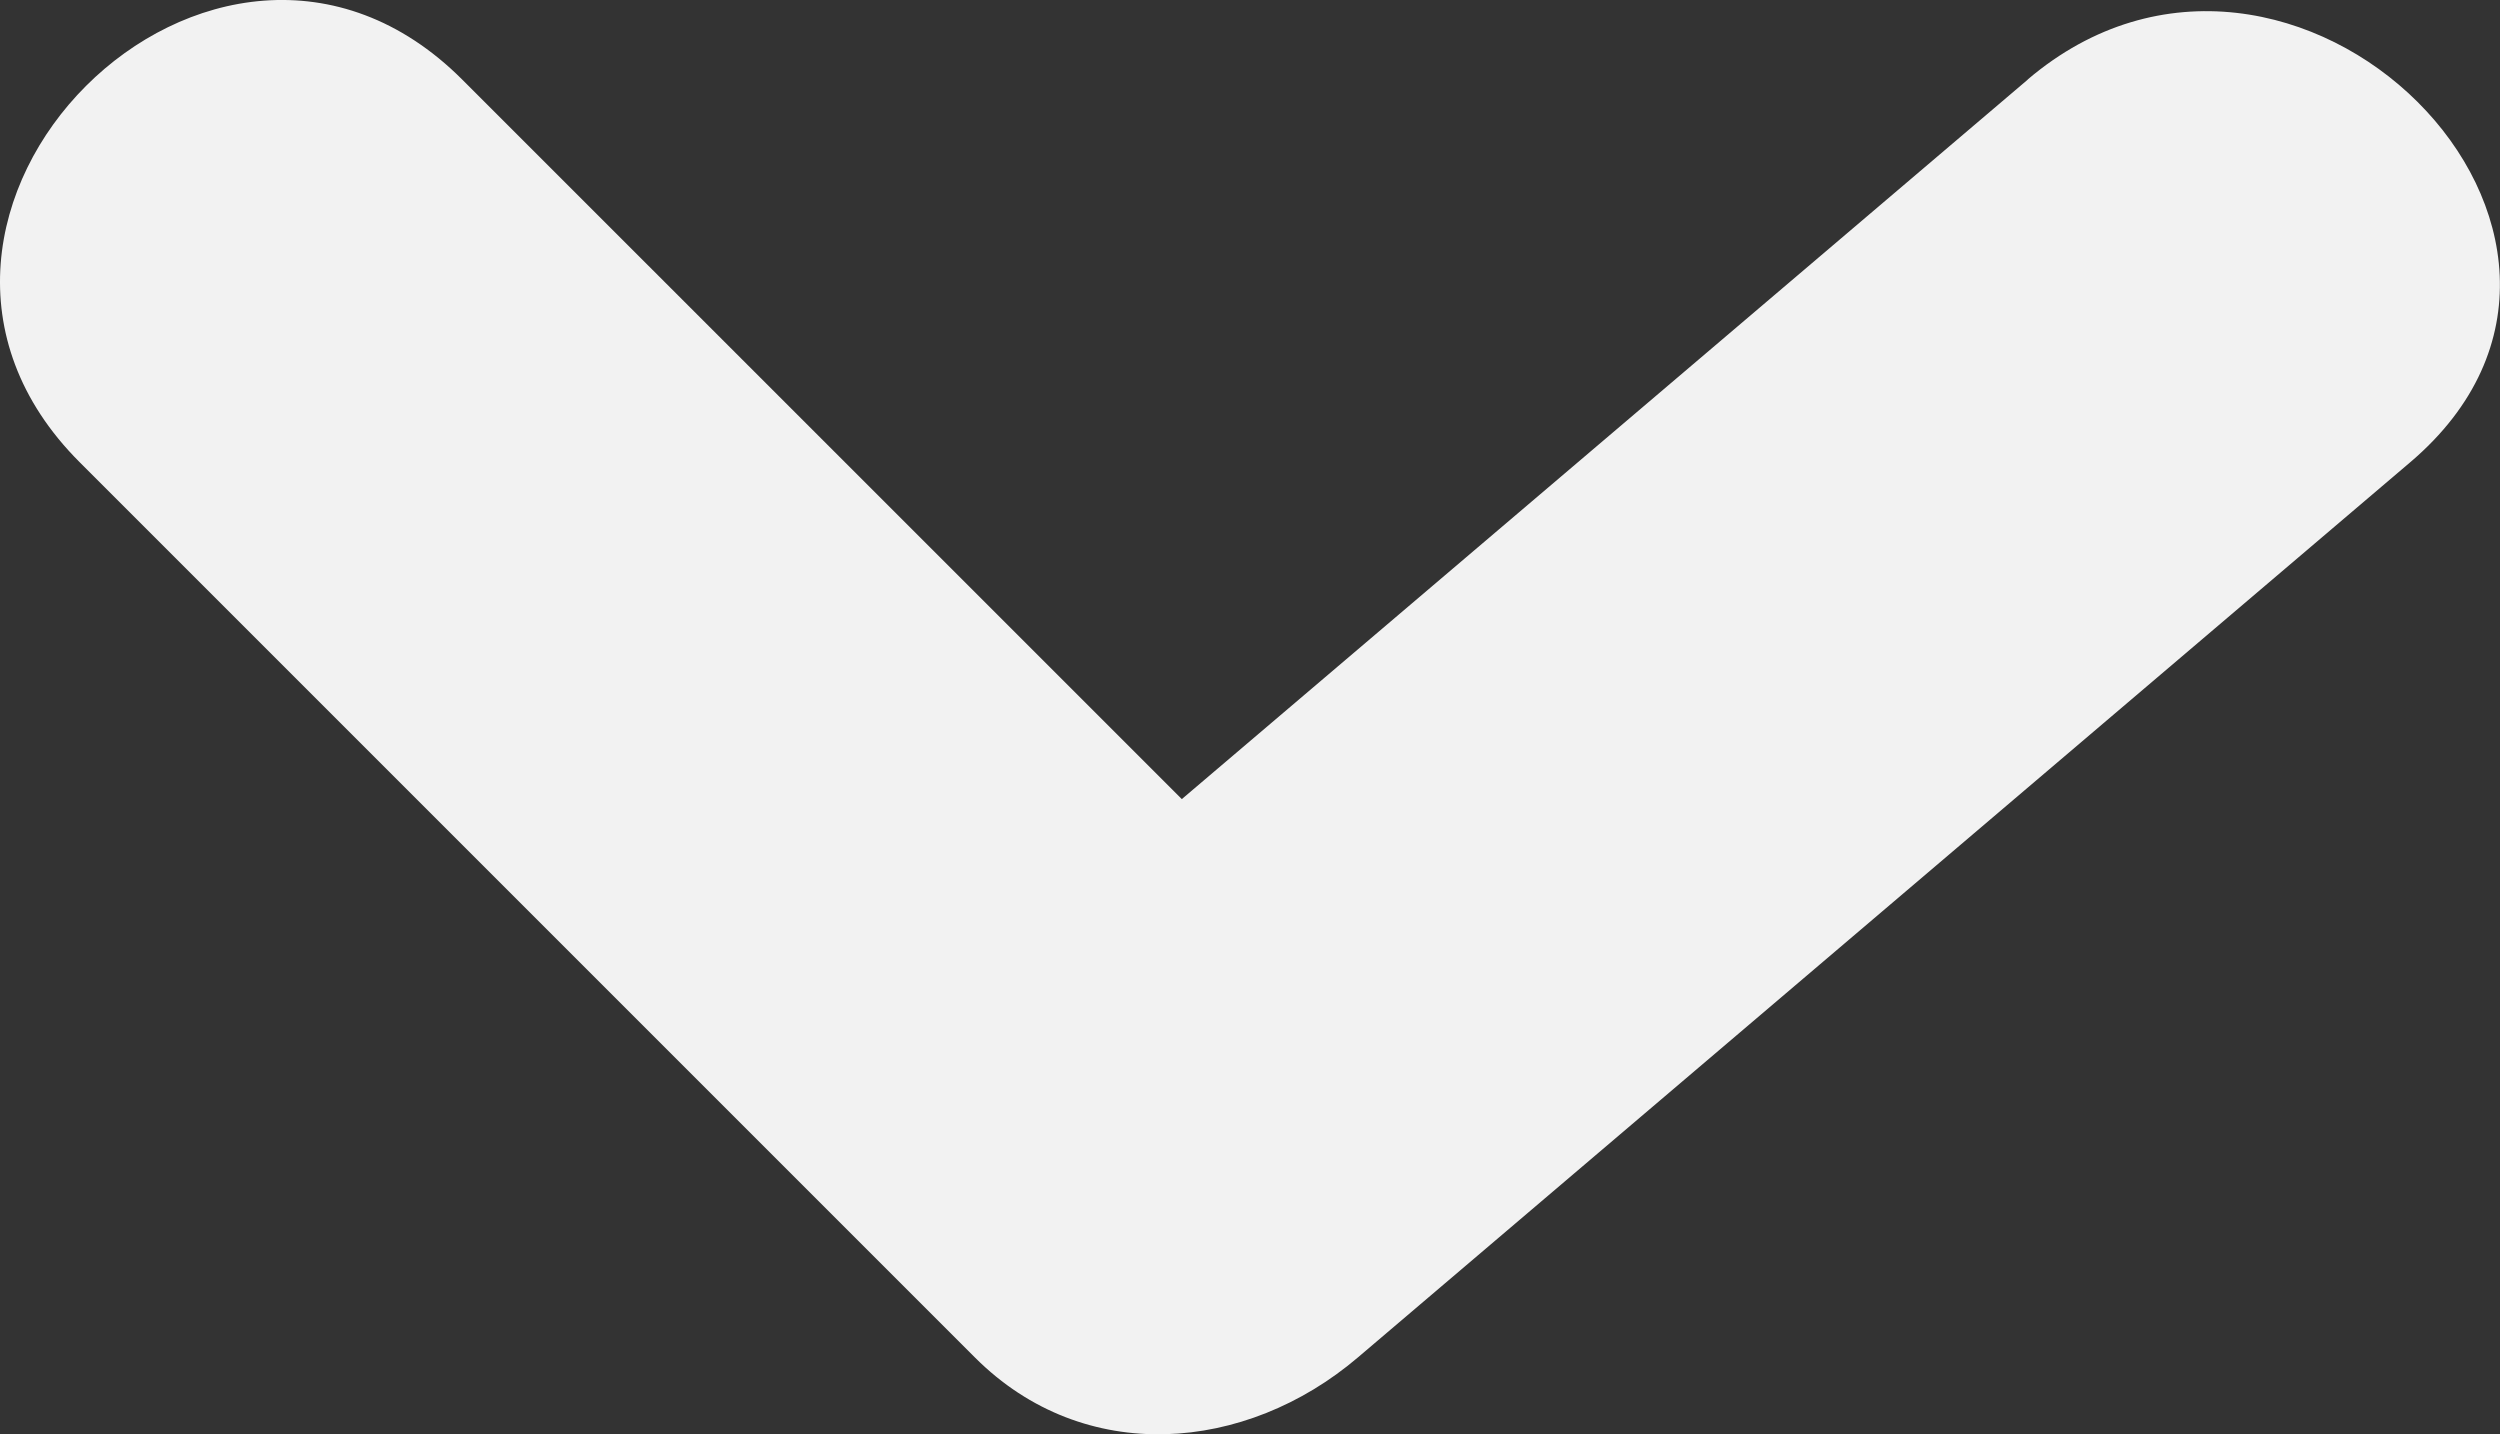
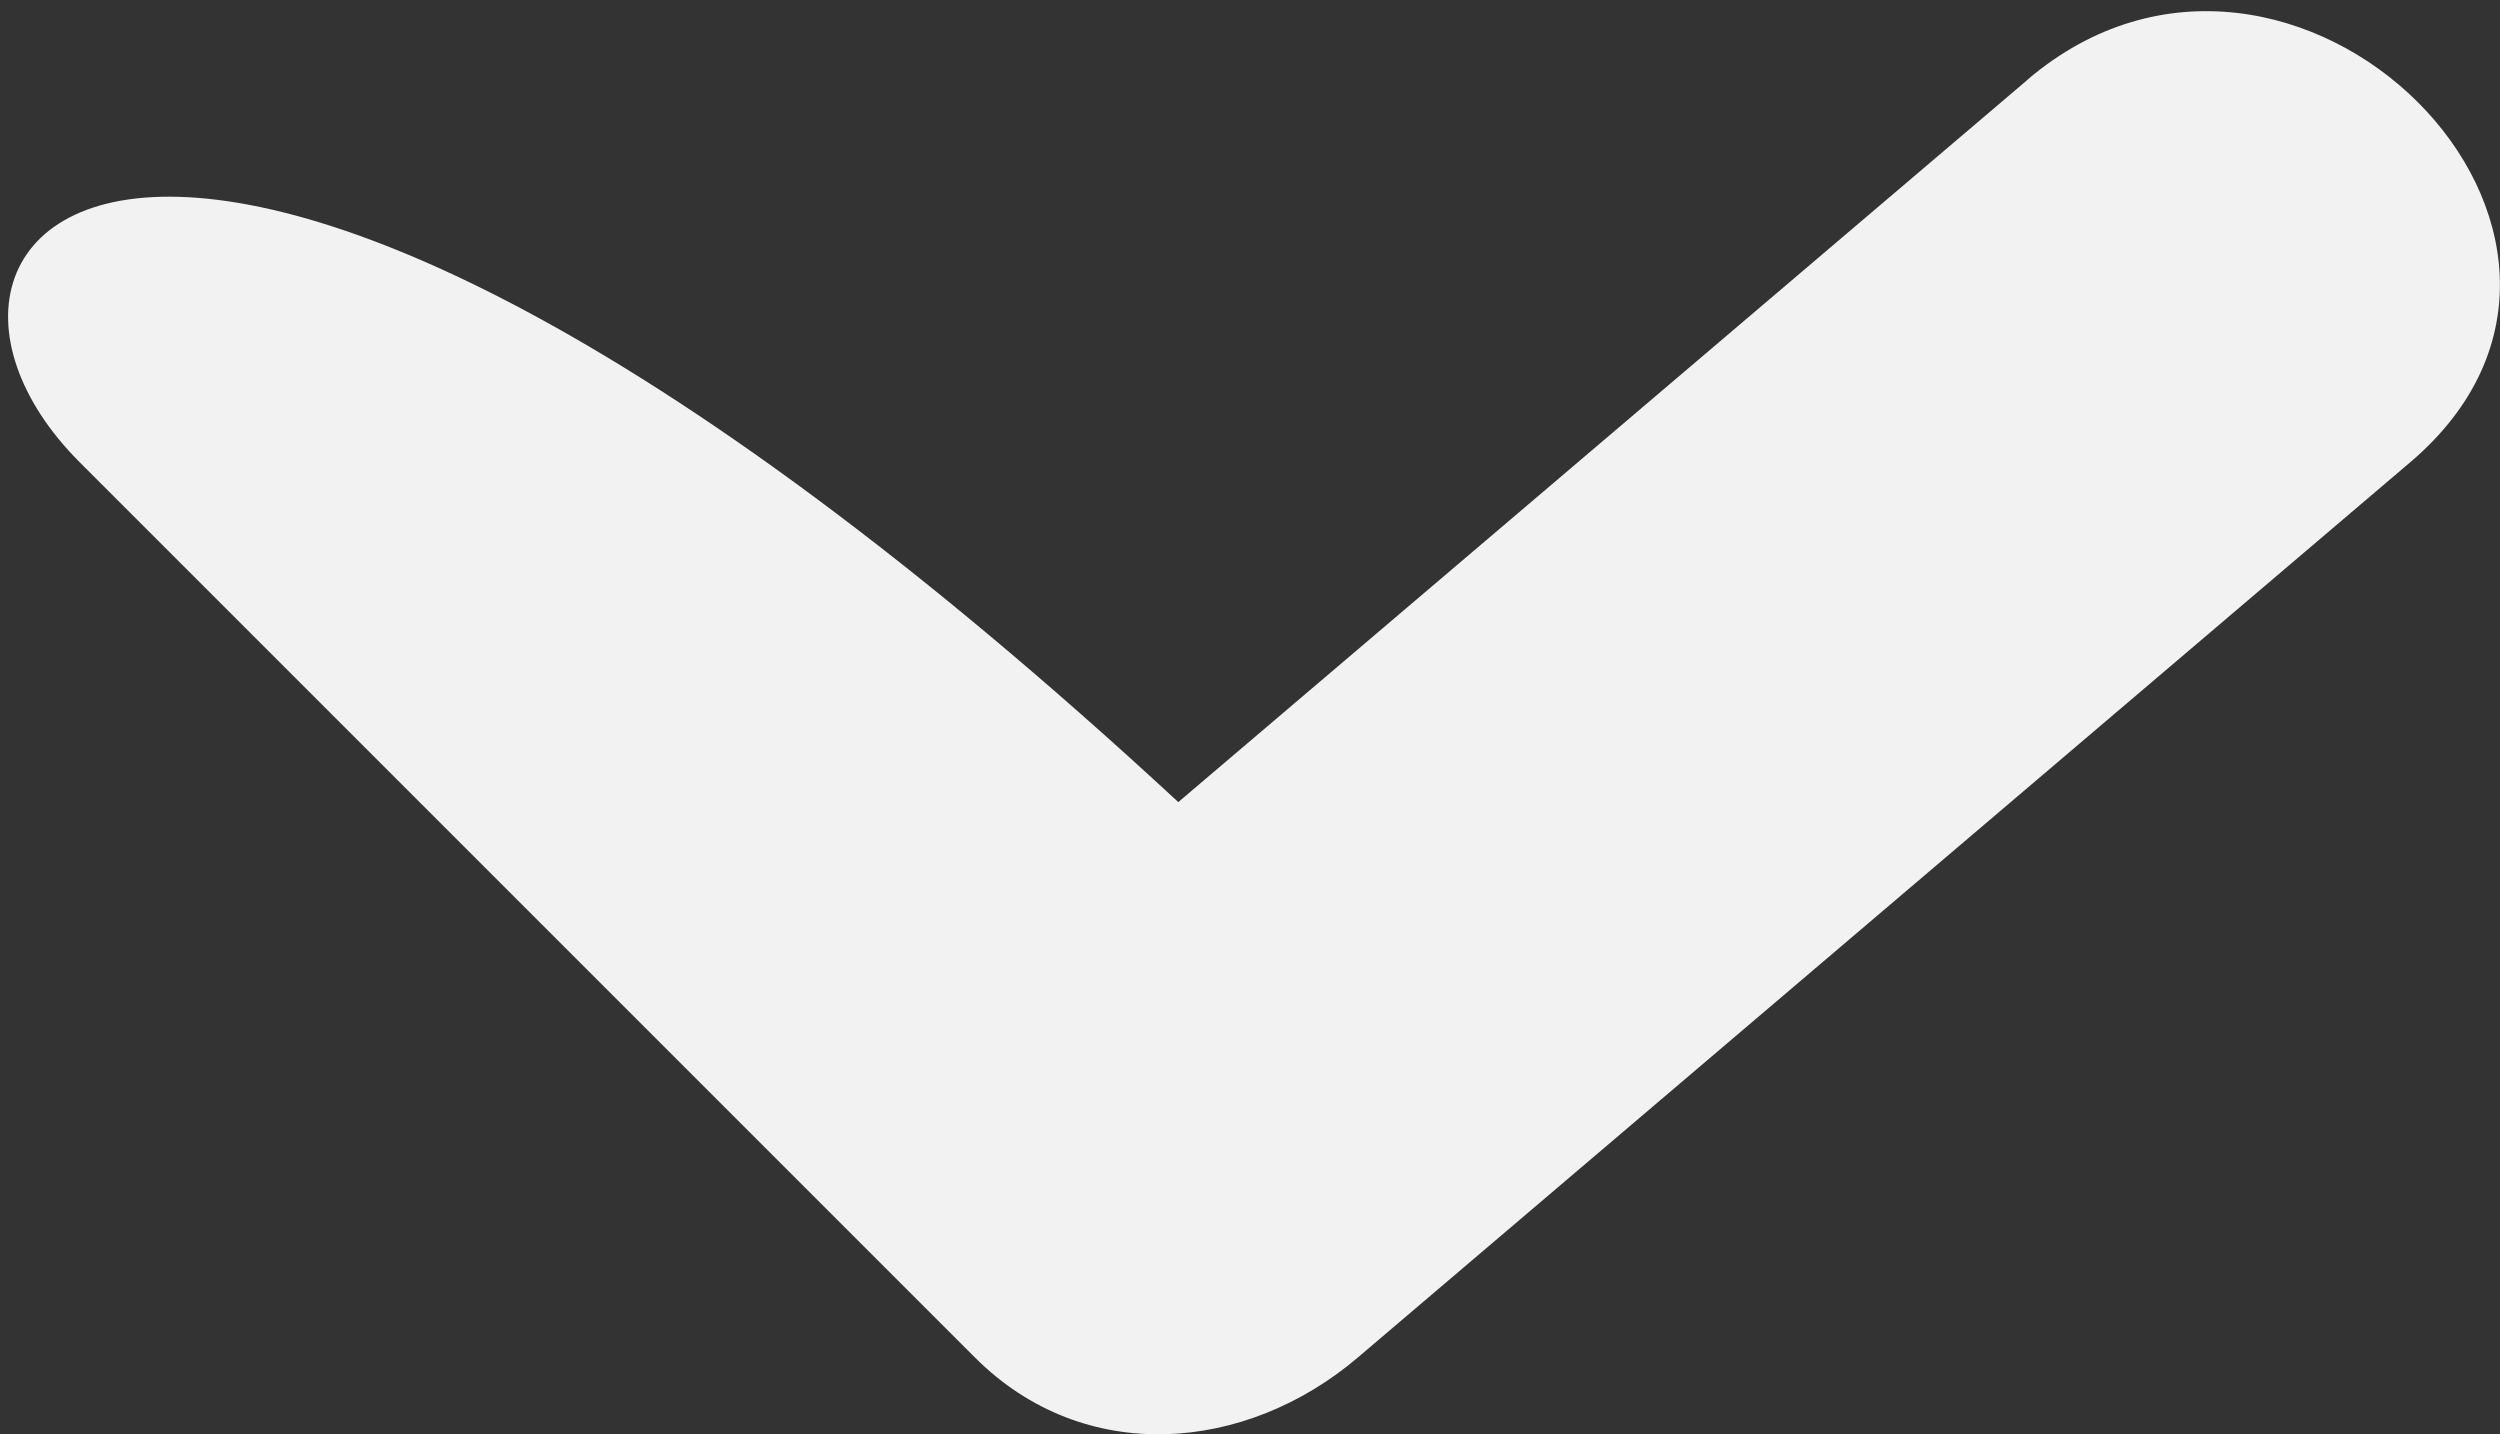
<svg xmlns="http://www.w3.org/2000/svg" width="100.921" height="57.903" viewBox="0 0 100.921 57.903">
  <rect x="0" y="0" width="100.921" height="57.903" fill="#333333" stroke="none" />
-   <path id="Trazado_239" data-name="Trazado 239" d="M81.857,516.856,39.361,553H54.808L18.661,516.856C8.708,506.9-6.743,522.345,3.215,532.3q18.072,18.074,36.146,36.146c4.417,4.417,10.944,3.83,15.447,0L97.3,532.3c10.724-9.122-4.792-24.51-15.447-15.447" transform="translate(0 -513.642)" fill="#f2f2f2" />
+   <path id="Trazado_239" data-name="Trazado 239" d="M81.857,516.856,39.361,553H54.808C8.708,506.9-6.743,522.345,3.215,532.3q18.072,18.074,36.146,36.146c4.417,4.417,10.944,3.83,15.447,0L97.3,532.3c10.724-9.122-4.792-24.51-15.447-15.447" transform="translate(0 -513.642)" fill="#f2f2f2" />
</svg>